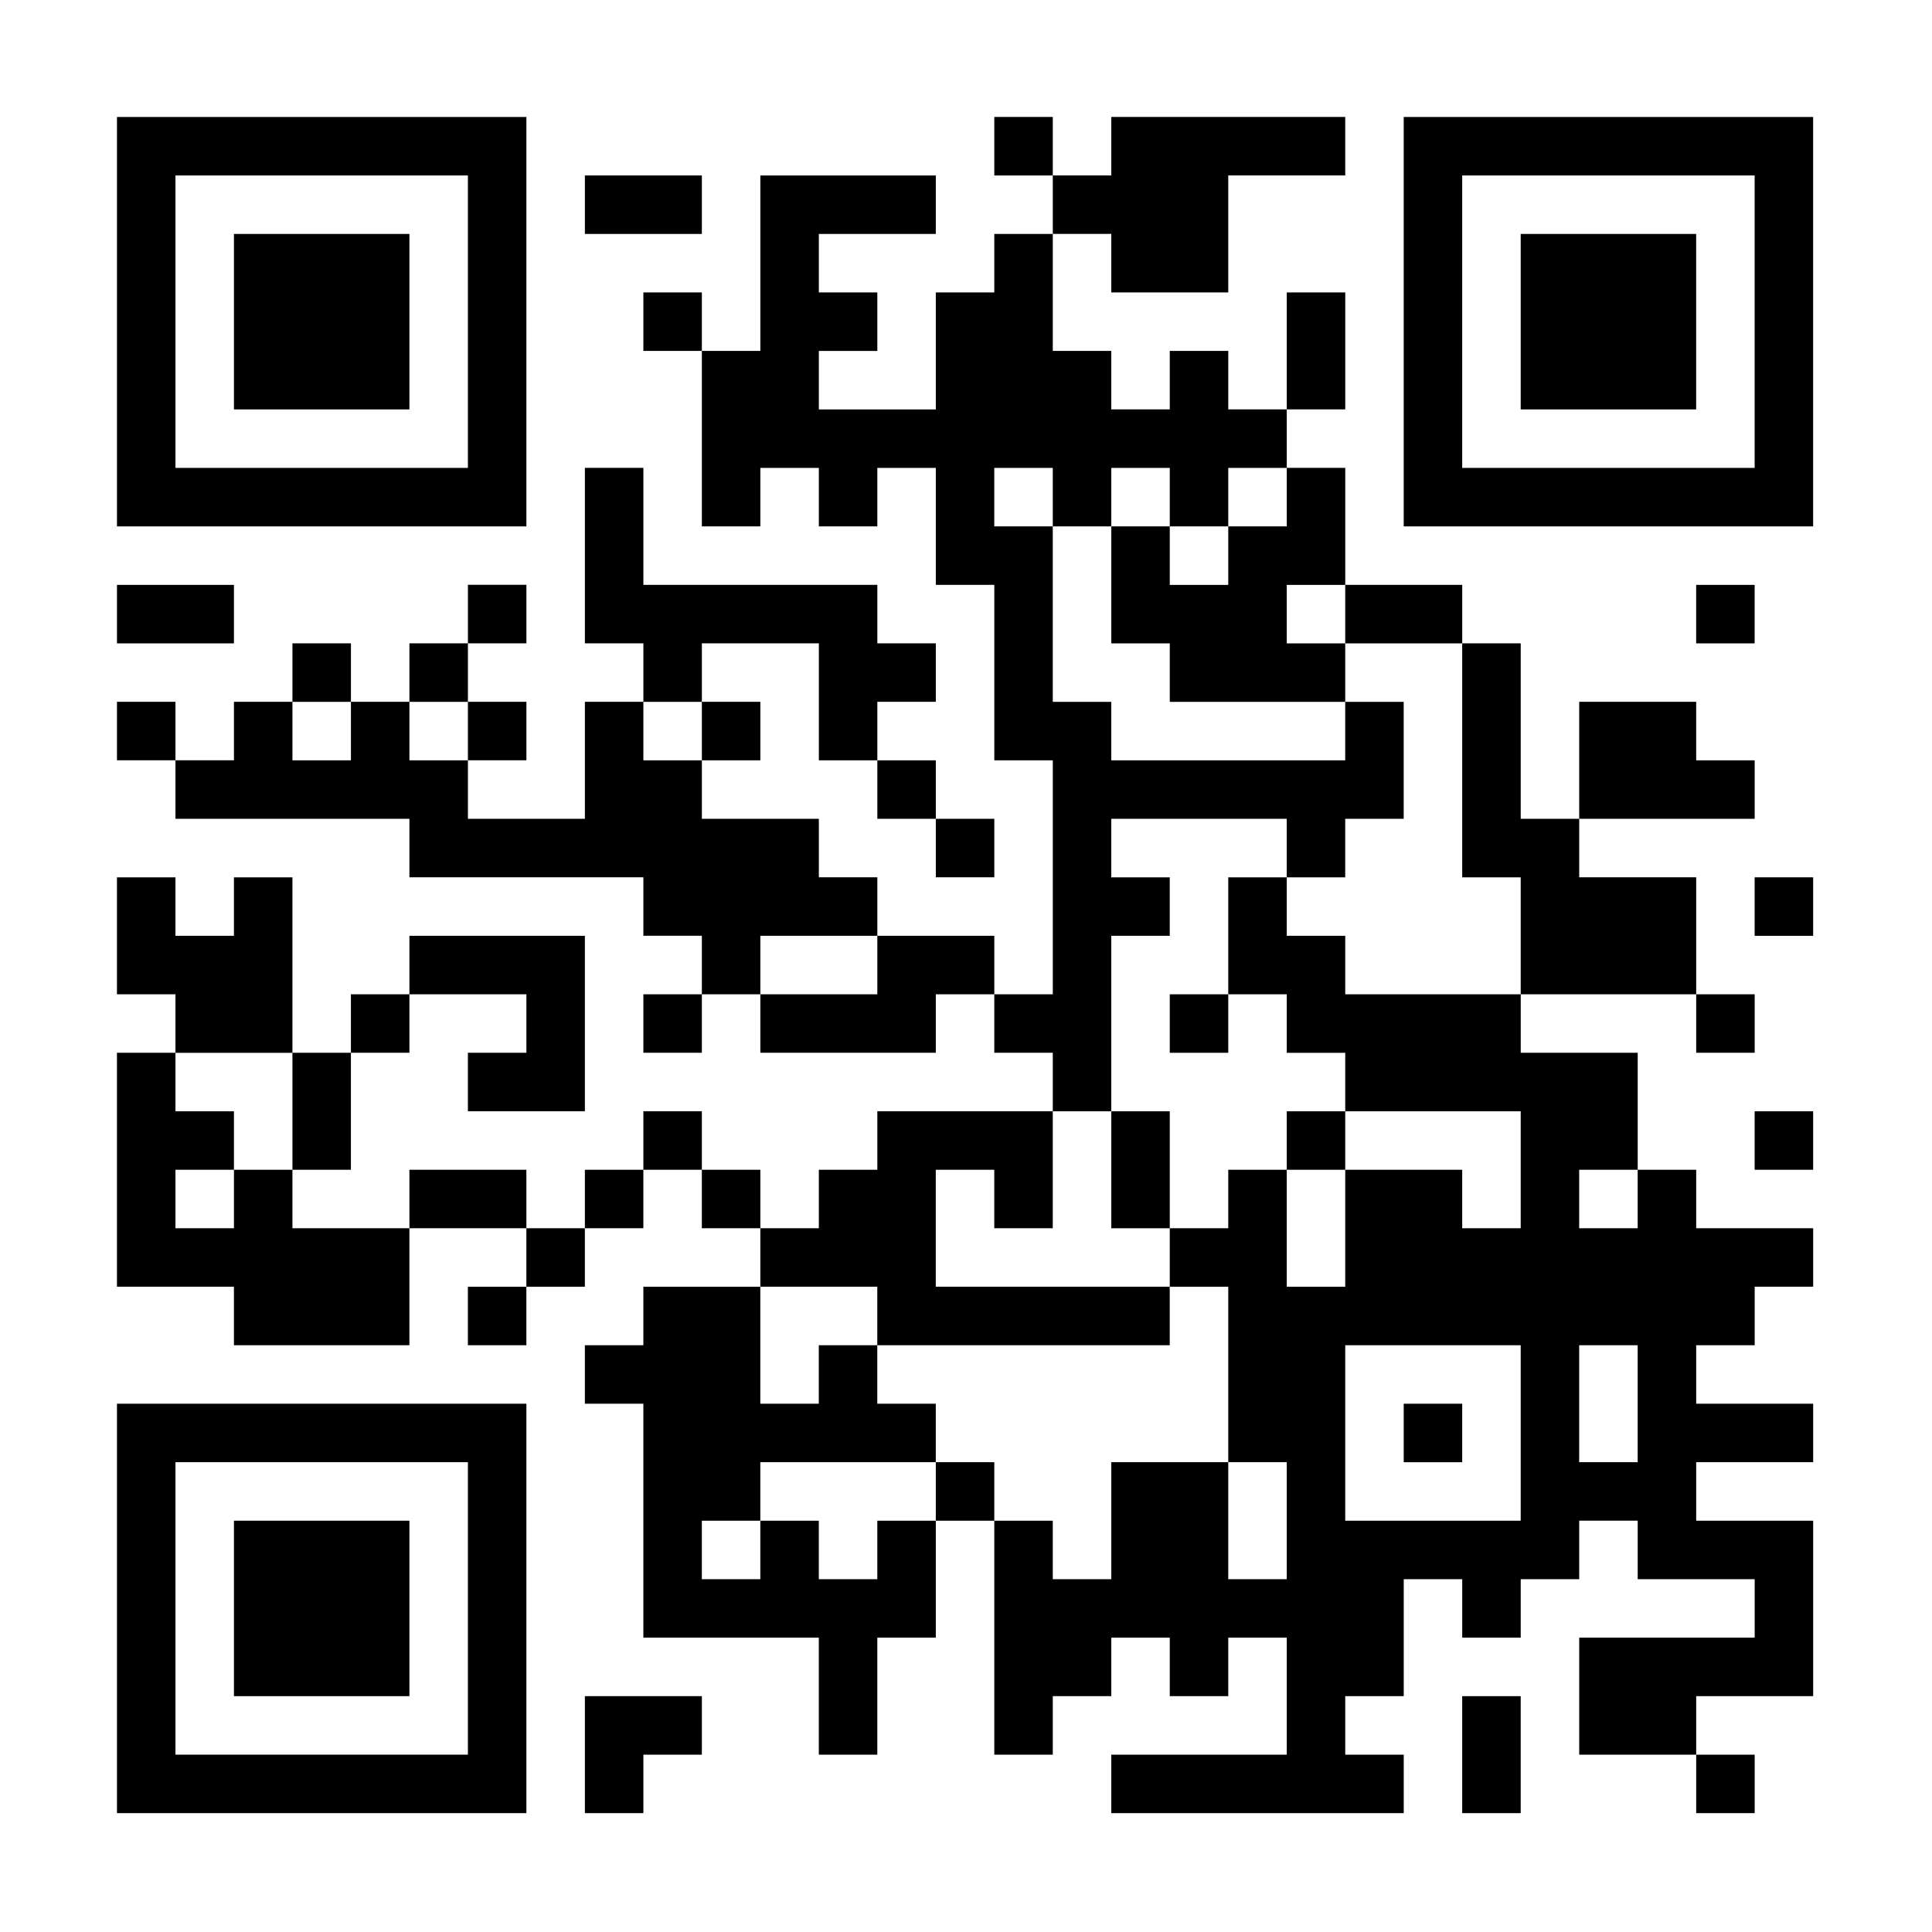
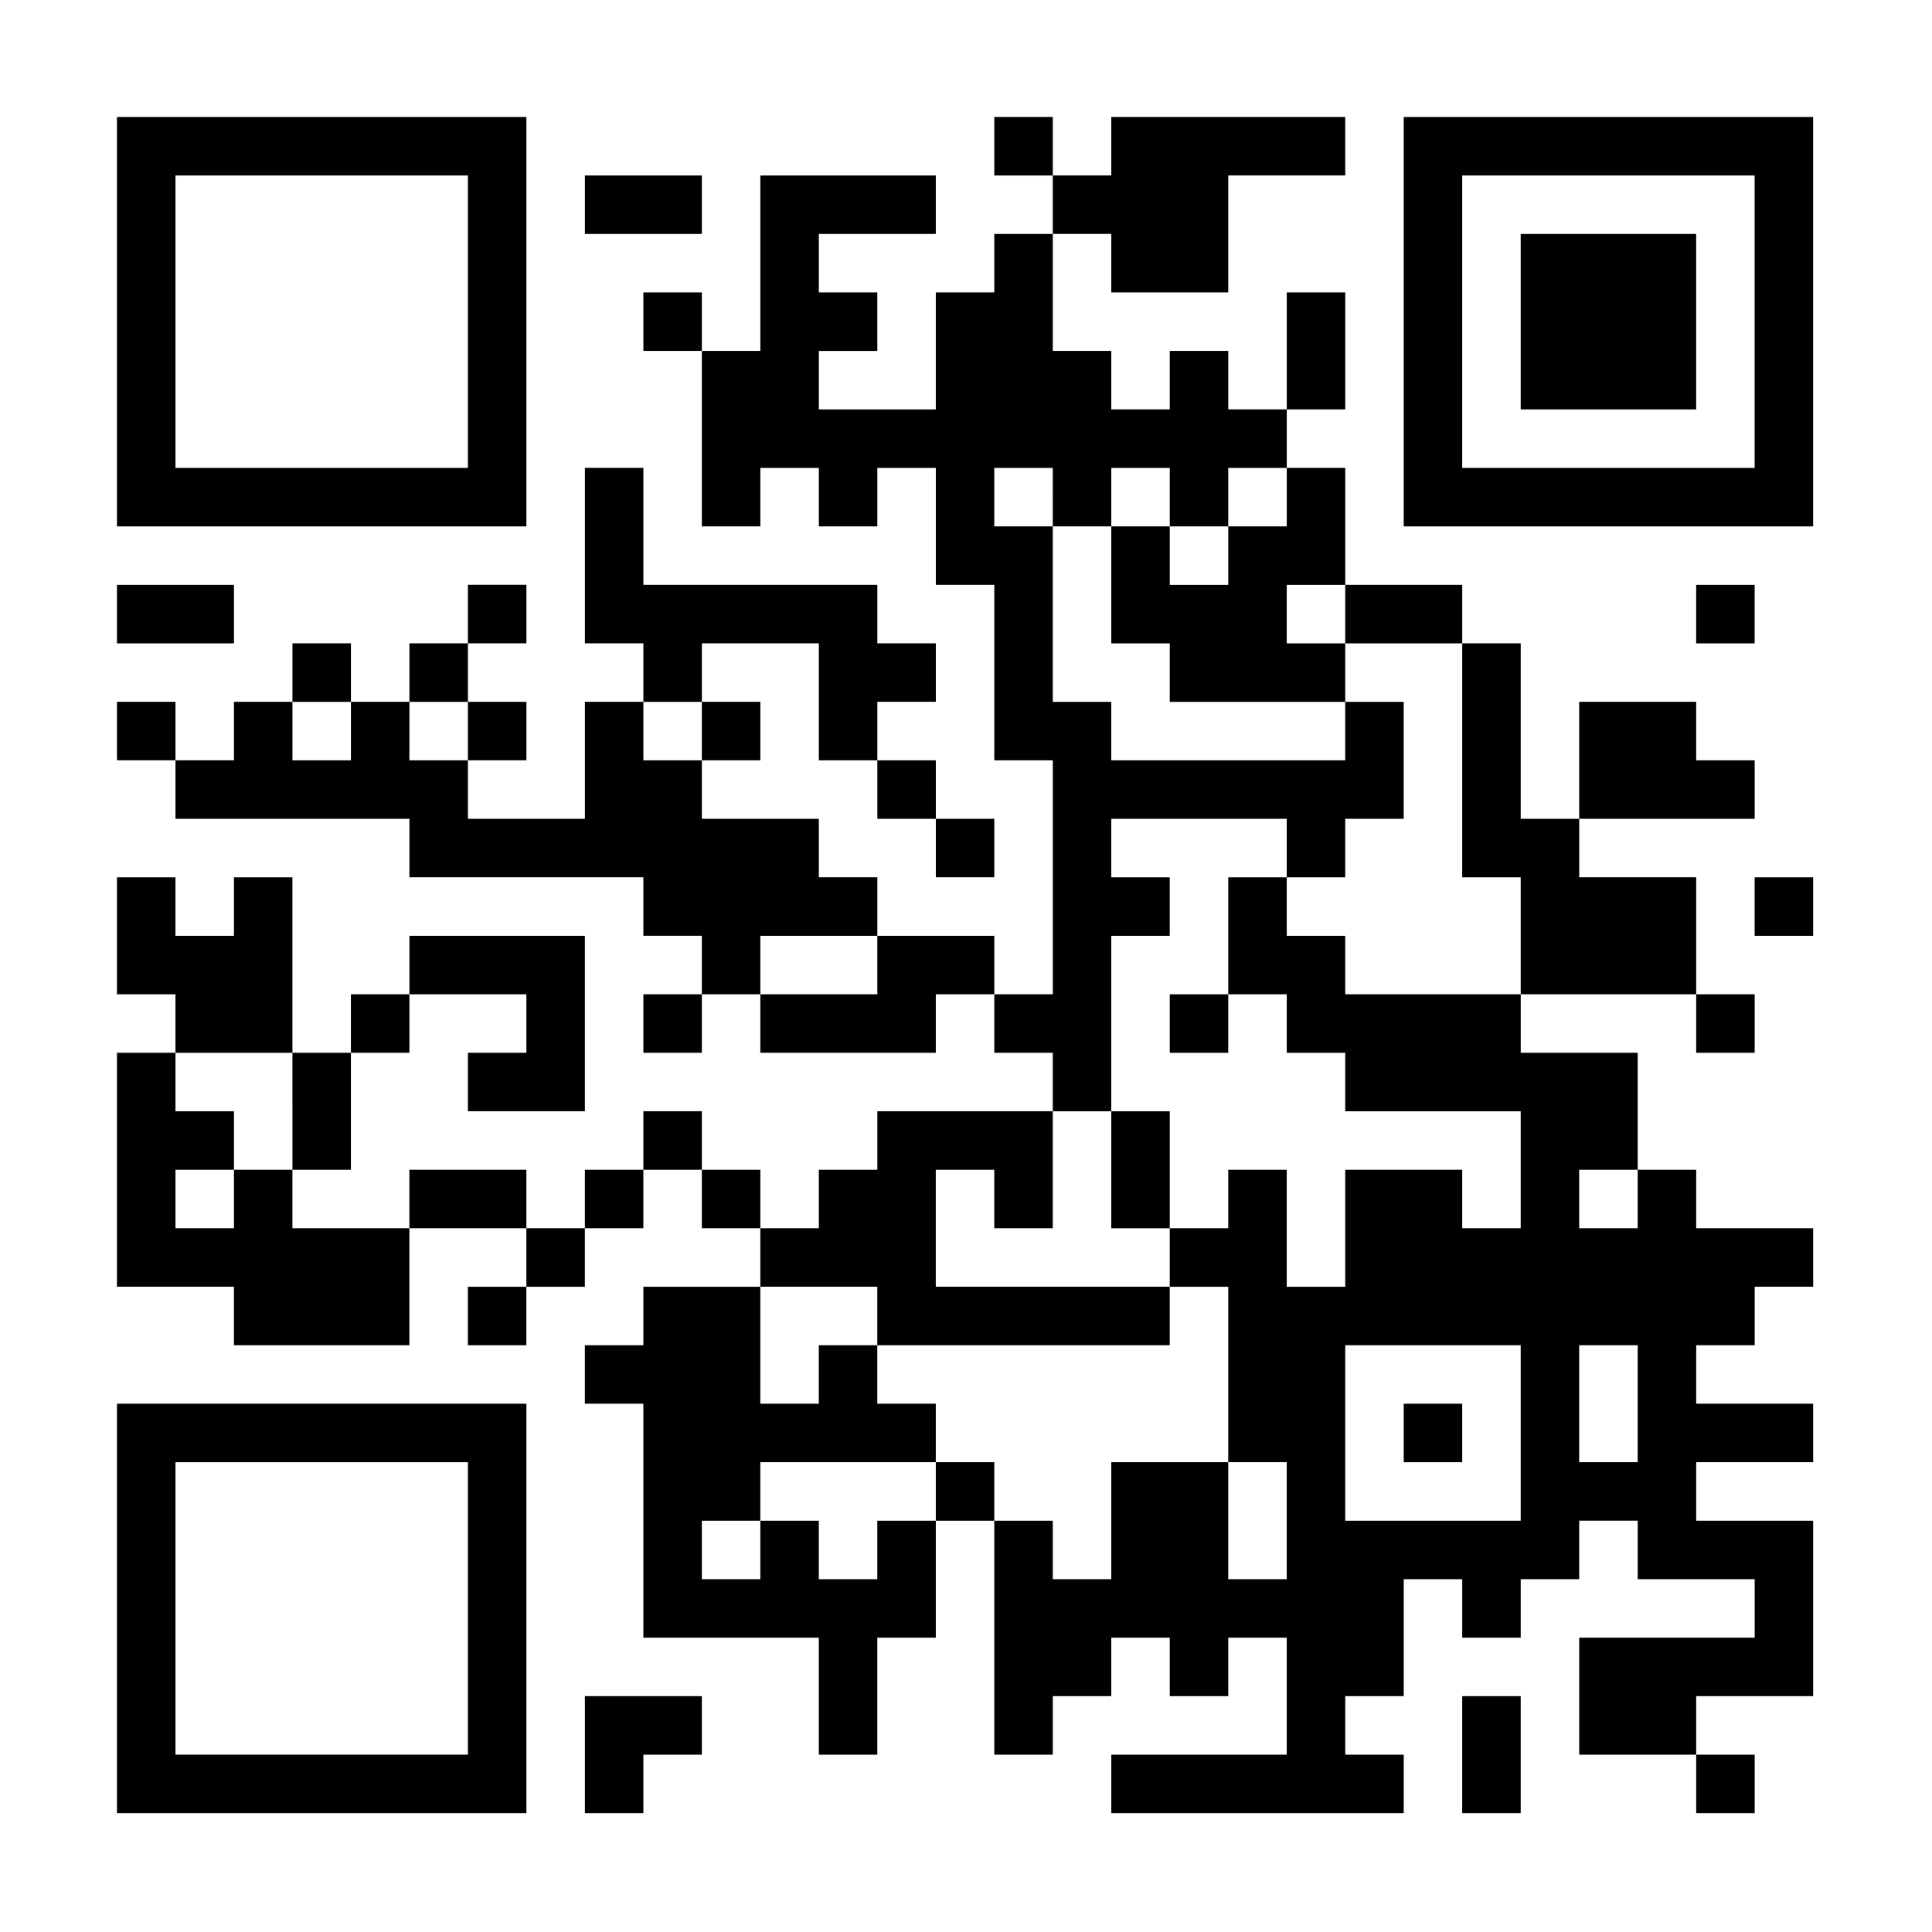
<svg xmlns="http://www.w3.org/2000/svg" version="1.0" width="1024" height="1024" viewBox="0 0 1024 1024" preserveAspectRatio="xMidYMid meet">
  <g transform="translate(0,1024) scale(0.1,-0.1)" fill="#000000" stroke="none">
    <path d="M620 8535 l0 -1085 1085 0 1085 0 0 1085 0 1085 -1085 0 -1085 0 0 -1085z m1860 0 l0 -775 -775 0 -775 0 0 775 0 775 775 0 775 0 0 -775z" />
-     <path d="M1240 8535 l0 -465 465 0 465 0 0 465 0 465 -465 0 -465 0 0 -465z" />
    <path d="M5270 9465 l0 -155 155 0 155 0 0 -155 0 -155 -155 0 -155 0 0 -155 0 -155 -155 0 -155 0 0 -310 0 -310 -310 0 -310 0 0 155 0 155 155 0 155 0 0 155 0 155 -155 0 -155 0 0 155 0 155 310 0 310 0 0 155 0 155 -465 0 -465 0 0 -465 0 -465 -155 0 -155 0 0 155 0 155 -155 0 -155 0 0 -155 0 -155 155 0 155 0 0 -465 0 -465 155 0 155 0 0 155 0 155 155 0 155 0 0 -155 0 -155 155 0 155 0 0 155 0 155 155 0 155 0 0 -310 0 -310 155 0 155 0 0 -465 0 -465 155 0 155 0 0 -620 0 -620 -155 0 -155 0 0 155 0 155 -310 0 -310 0 0 155 0 155 -155 0 -155 0 0 155 0 155 -310 0 -310 0 0 155 0 155 155 0 155 0 0 155 0 155 -155 0 -155 0 0 155 0 155 310 0 310 0 0 -310 0 -310 155 0 155 0 0 -155 0 -155 155 0 155 0 0 -155 0 -155 155 0 155 0 0 155 0 155 -155 0 -155 0 0 155 0 155 -155 0 -155 0 0 155 0 155 155 0 155 0 0 155 0 155 -155 0 -155 0 0 155 0 155 -620 0 -620 0 0 310 0 310 -155 0 -155 0 0 -465 0 -465 155 0 155 0 0 -155 0 -155 -155 0 -155 0 0 -310 0 -310 -310 0 -310 0 0 155 0 155 155 0 155 0 0 155 0 155 -155 0 -155 0 0 155 0 155 155 0 155 0 0 155 0 155 -155 0 -155 0 0 -155 0 -155 -155 0 -155 0 0 -155 0 -155 -155 0 -155 0 0 155 0 155 -155 0 -155 0 0 -155 0 -155 -155 0 -155 0 0 -155 0 -155 -155 0 -155 0 0 155 0 155 -155 0 -155 0 0 -155 0 -155 155 0 155 0 0 -155 0 -155 620 0 620 0 0 -155 0 -155 620 0 620 0 0 -155 0 -155 155 0 155 0 0 -155 0 -155 -155 0 -155 0 0 -155 0 -155 155 0 155 0 0 155 0 155 155 0 155 0 0 -155 0 -155 465 0 465 0 0 155 0 155 155 0 155 0 0 -155 0 -155 155 0 155 0 0 -155 0 -155 -465 0 -465 0 0 -155 0 -155 -155 0 -155 0 0 -155 0 -155 -155 0 -155 0 0 155 0 155 -155 0 -155 0 0 155 0 155 -155 0 -155 0 0 -155 0 -155 -155 0 -155 0 0 -155 0 -155 -155 0 -155 0 0 155 0 155 -310 0 -310 0 0 -155 0 -155 -310 0 -310 0 0 155 0 155 155 0 155 0 0 310 0 310 155 0 155 0 0 155 0 155 310 0 310 0 0 -155 0 -155 -155 0 -155 0 0 -155 0 -155 310 0 310 0 0 465 0 465 -465 0 -465 0 0 -155 0 -155 -155 0 -155 0 0 -155 0 -155 -155 0 -155 0 0 465 0 465 -155 0 -155 0 0 -155 0 -155 -155 0 -155 0 0 155 0 155 -155 0 -155 0 0 -310 0 -310 155 0 155 0 0 -155 0 -155 -155 0 -155 0 0 -620 0 -620 310 0 310 0 0 -155 0 -155 465 0 465 0 0 310 0 310 310 0 310 0 0 -155 0 -155 -155 0 -155 0 0 -155 0 -155 155 0 155 0 0 155 0 155 155 0 155 0 0 155 0 155 155 0 155 0 0 155 0 155 155 0 155 0 0 -155 0 -155 155 0 155 0 0 -155 0 -155 -310 0 -310 0 0 -155 0 -155 -155 0 -155 0 0 -155 0 -155 155 0 155 0 0 -620 0 -620 465 0 465 0 0 -310 0 -310 155 0 155 0 0 310 0 310 155 0 155 0 0 310 0 310 155 0 155 0 0 -620 0 -620 155 0 155 0 0 155 0 155 155 0 155 0 0 155 0 155 155 0 155 0 0 -155 0 -155 155 0 155 0 0 155 0 155 155 0 155 0 0 -310 0 -310 -465 0 -465 0 0 -155 0 -155 775 0 775 0 0 155 0 155 -155 0 -155 0 0 155 0 155 155 0 155 0 0 310 0 310 155 0 155 0 0 -155 0 -155 155 0 155 0 0 155 0 155 155 0 155 0 0 155 0 155 155 0 155 0 0 -155 0 -155 310 0 310 0 0 -155 0 -155 -465 0 -465 0 0 -310 0 -310 310 0 310 0 0 -155 0 -155 155 0 155 0 0 155 0 155 -155 0 -155 0 0 155 0 155 310 0 310 0 0 465 0 465 -310 0 -310 0 0 155 0 155 310 0 310 0 0 155 0 155 -310 0 -310 0 0 155 0 155 155 0 155 0 0 155 0 155 155 0 155 0 0 155 0 155 -310 0 -310 0 0 155 0 155 -155 0 -155 0 0 310 0 310 -310 0 -310 0 0 155 0 155 465 0 465 0 0 -155 0 -155 155 0 155 0 0 155 0 155 -155 0 -155 0 0 310 0 310 -310 0 -310 0 0 155 0 155 465 0 465 0 0 155 0 155 -155 0 -155 0 0 155 0 155 -310 0 -310 0 0 -310 0 -310 -155 0 -155 0 0 465 0 465 -155 0 -155 0 0 155 0 155 -310 0 -310 0 0 310 0 310 -155 0 -155 0 0 155 0 155 155 0 155 0 0 310 0 310 -155 0 -155 0 0 -310 0 -310 -155 0 -155 0 0 155 0 155 -155 0 -155 0 0 -155 0 -155 -155 0 -155 0 0 155 0 155 -155 0 -155 0 0 310 0 310 155 0 155 0 0 -155 0 -155 310 0 310 0 0 310 0 310 310 0 310 0 0 155 0 155 -620 0 -620 0 0 -155 0 -155 -155 0 -155 0 0 155 0 155 -155 0 -155 0 0 -155z m310 -1860 l0 -155 155 0 155 0 0 155 0 155 155 0 155 0 0 -155 0 -155 155 0 155 0 0 155 0 155 155 0 155 0 0 -155 0 -155 -155 0 -155 0 0 -155 0 -155 -155 0 -155 0 0 155 0 155 -155 0 -155 0 0 -310 0 -310 155 0 155 0 0 -155 0 -155 465 0 465 0 0 155 0 155 -155 0 -155 0 0 155 0 155 155 0 155 0 0 -155 0 -155 310 0 310 0 0 -620 0 -620 155 0 155 0 0 -310 0 -310 -465 0 -465 0 0 155 0 155 -155 0 -155 0 0 155 0 155 -155 0 -155 0 0 -310 0 -310 155 0 155 0 0 -155 0 -155 155 0 155 0 0 -155 0 -155 465 0 465 0 0 -310 0 -310 -155 0 -155 0 0 155 0 155 -310 0 -310 0 0 -310 0 -310 -155 0 -155 0 0 310 0 310 -155 0 -155 0 0 -155 0 -155 -155 0 -155 0 0 -155 0 -155 155 0 155 0 0 -465 0 -465 155 0 155 0 0 -310 0 -310 -155 0 -155 0 0 310 0 310 -310 0 -310 0 0 -310 0 -310 -155 0 -155 0 0 155 0 155 -155 0 -155 0 0 155 0 155 -155 0 -155 0 0 -155 0 -155 -155 0 -155 0 0 -155 0 -155 -155 0 -155 0 0 155 0 155 -155 0 -155 0 0 -155 0 -155 -155 0 -155 0 0 155 0 155 155 0 155 0 0 155 0 155 465 0 465 0 0 155 0 155 -155 0 -155 0 0 155 0 155 -155 0 -155 0 0 -155 0 -155 -155 0 -155 0 0 310 0 310 310 0 310 0 0 -155 0 -155 775 0 775 0 0 155 0 155 -620 0 -620 0 0 310 0 310 155 0 155 0 0 -155 0 -155 155 0 155 0 0 310 0 310 155 0 155 0 0 465 0 465 155 0 155 0 0 155 0 155 -155 0 -155 0 0 155 0 155 465 0 465 0 0 -155 0 -155 155 0 155 0 0 155 0 155 155 0 155 0 0 310 0 310 -155 0 -155 0 0 -155 0 -155 -620 0 -620 0 0 155 0 155 -155 0 -155 0 0 465 0 465 -155 0 -155 0 0 155 0 155 155 0 155 0 0 -155z m-3720 -1240 l0 -155 -155 0 -155 0 0 155 0 155 155 0 155 0 0 -155z m620 0 l0 -155 -155 0 -155 0 0 155 0 155 155 0 155 0 0 -155z m1240 0 l0 -155 -155 0 -155 0 0 155 0 155 155 0 155 0 0 -155z m930 -1240 l0 -155 -310 0 -310 0 0 155 0 155 310 0 310 0 0 -155z m-3100 -775 l0 -310 -155 0 -155 0 0 -155 0 -155 -155 0 -155 0 0 155 0 155 155 0 155 0 0 155 0 155 -155 0 -155 0 0 155 0 155 310 0 310 0 0 -310z m7130 -465 l0 -155 -155 0 -155 0 0 155 0 155 155 0 155 0 0 -155z m-620 -1240 l0 -465 -465 0 -465 0 0 465 0 465 465 0 465 0 0 -465z m620 155 l0 -310 -155 0 -155 0 0 310 0 310 155 0 155 0 0 -310z" />
    <path d="M6200 4815 l0 -155 155 0 155 0 0 155 0 155 -155 0 -155 0 0 -155z" />
    <path d="M5890 4040 l0 -310 155 0 155 0 0 310 0 310 -155 0 -155 0 0 -310z" />
-     <path d="M6820 4195 l0 -155 155 0 155 0 0 155 0 155 -155 0 -155 0 0 -155z" />
    <path d="M7440 2645 l0 -155 155 0 155 0 0 155 0 155 -155 0 -155 0 0 -155z" />
    <path d="M7440 8535 l0 -1085 1085 0 1085 0 0 1085 0 1085 -1085 0 -1085 0 0 -1085z m1860 0 l0 -775 -775 0 -775 0 0 775 0 775 775 0 775 0 0 -775z" />
    <path d="M8060 8535 l0 -465 465 0 465 0 0 465 0 465 -465 0 -465 0 0 -465z" />
    <path d="M3100 9155 l0 -155 310 0 310 0 0 155 0 155 -310 0 -310 0 0 -155z" />
    <path d="M620 6985 l0 -155 310 0 310 0 0 155 0 155 -310 0 -310 0 0 -155z" />
    <path d="M8990 6985 l0 -155 155 0 155 0 0 155 0 155 -155 0 -155 0 0 -155z" />
    <path d="M9300 5435 l0 -155 155 0 155 0 0 155 0 155 -155 0 -155 0 0 -155z" />
-     <path d="M9300 4195 l0 -155 155 0 155 0 0 155 0 155 -155 0 -155 0 0 -155z" />
    <path d="M620 1715 l0 -1085 1085 0 1085 0 0 1085 0 1085 -1085 0 -1085 0 0 -1085z m1860 0 l0 -775 -775 0 -775 0 0 775 0 775 775 0 775 0 0 -775z" />
-     <path d="M1240 1715 l0 -465 465 0 465 0 0 465 0 465 -465 0 -465 0 0 -465z" />
    <path d="M3100 940 l0 -310 155 0 155 0 0 155 0 155 155 0 155 0 0 155 0 155 -310 0 -310 0 0 -310z" />
    <path d="M7750 940 l0 -310 155 0 155 0 0 310 0 310 -155 0 -155 0 0 -310z" />
  </g>
</svg>